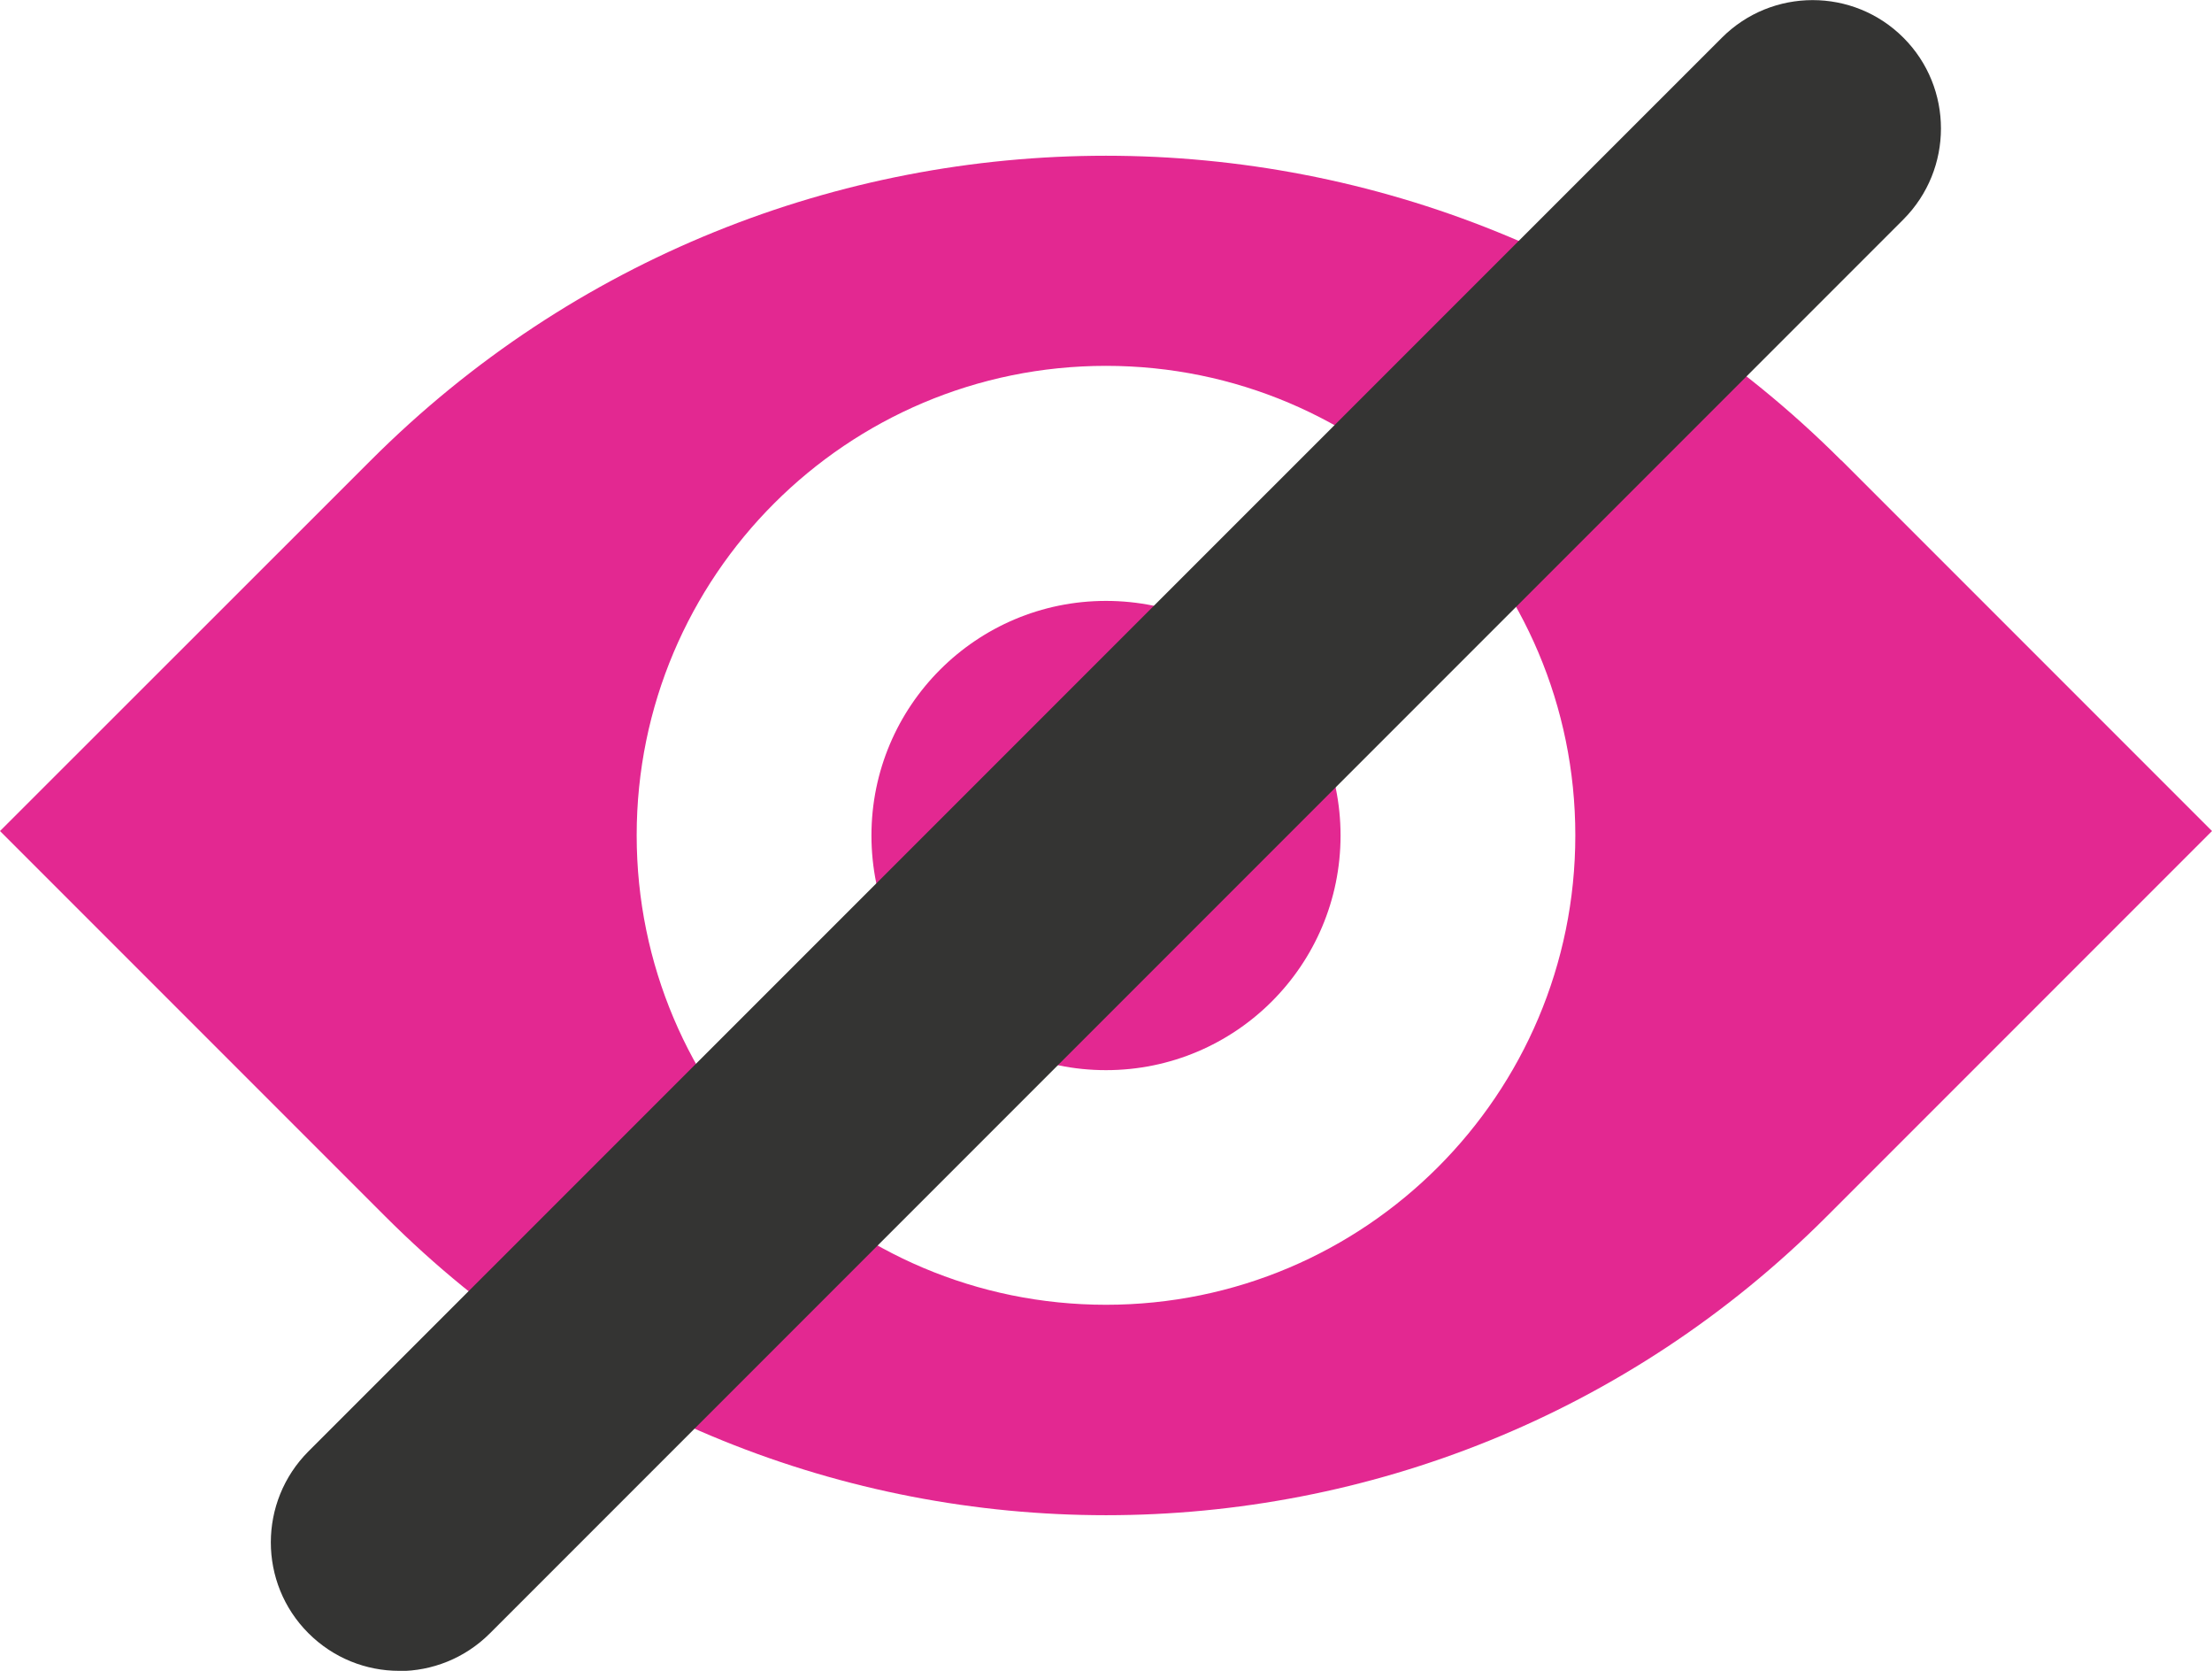
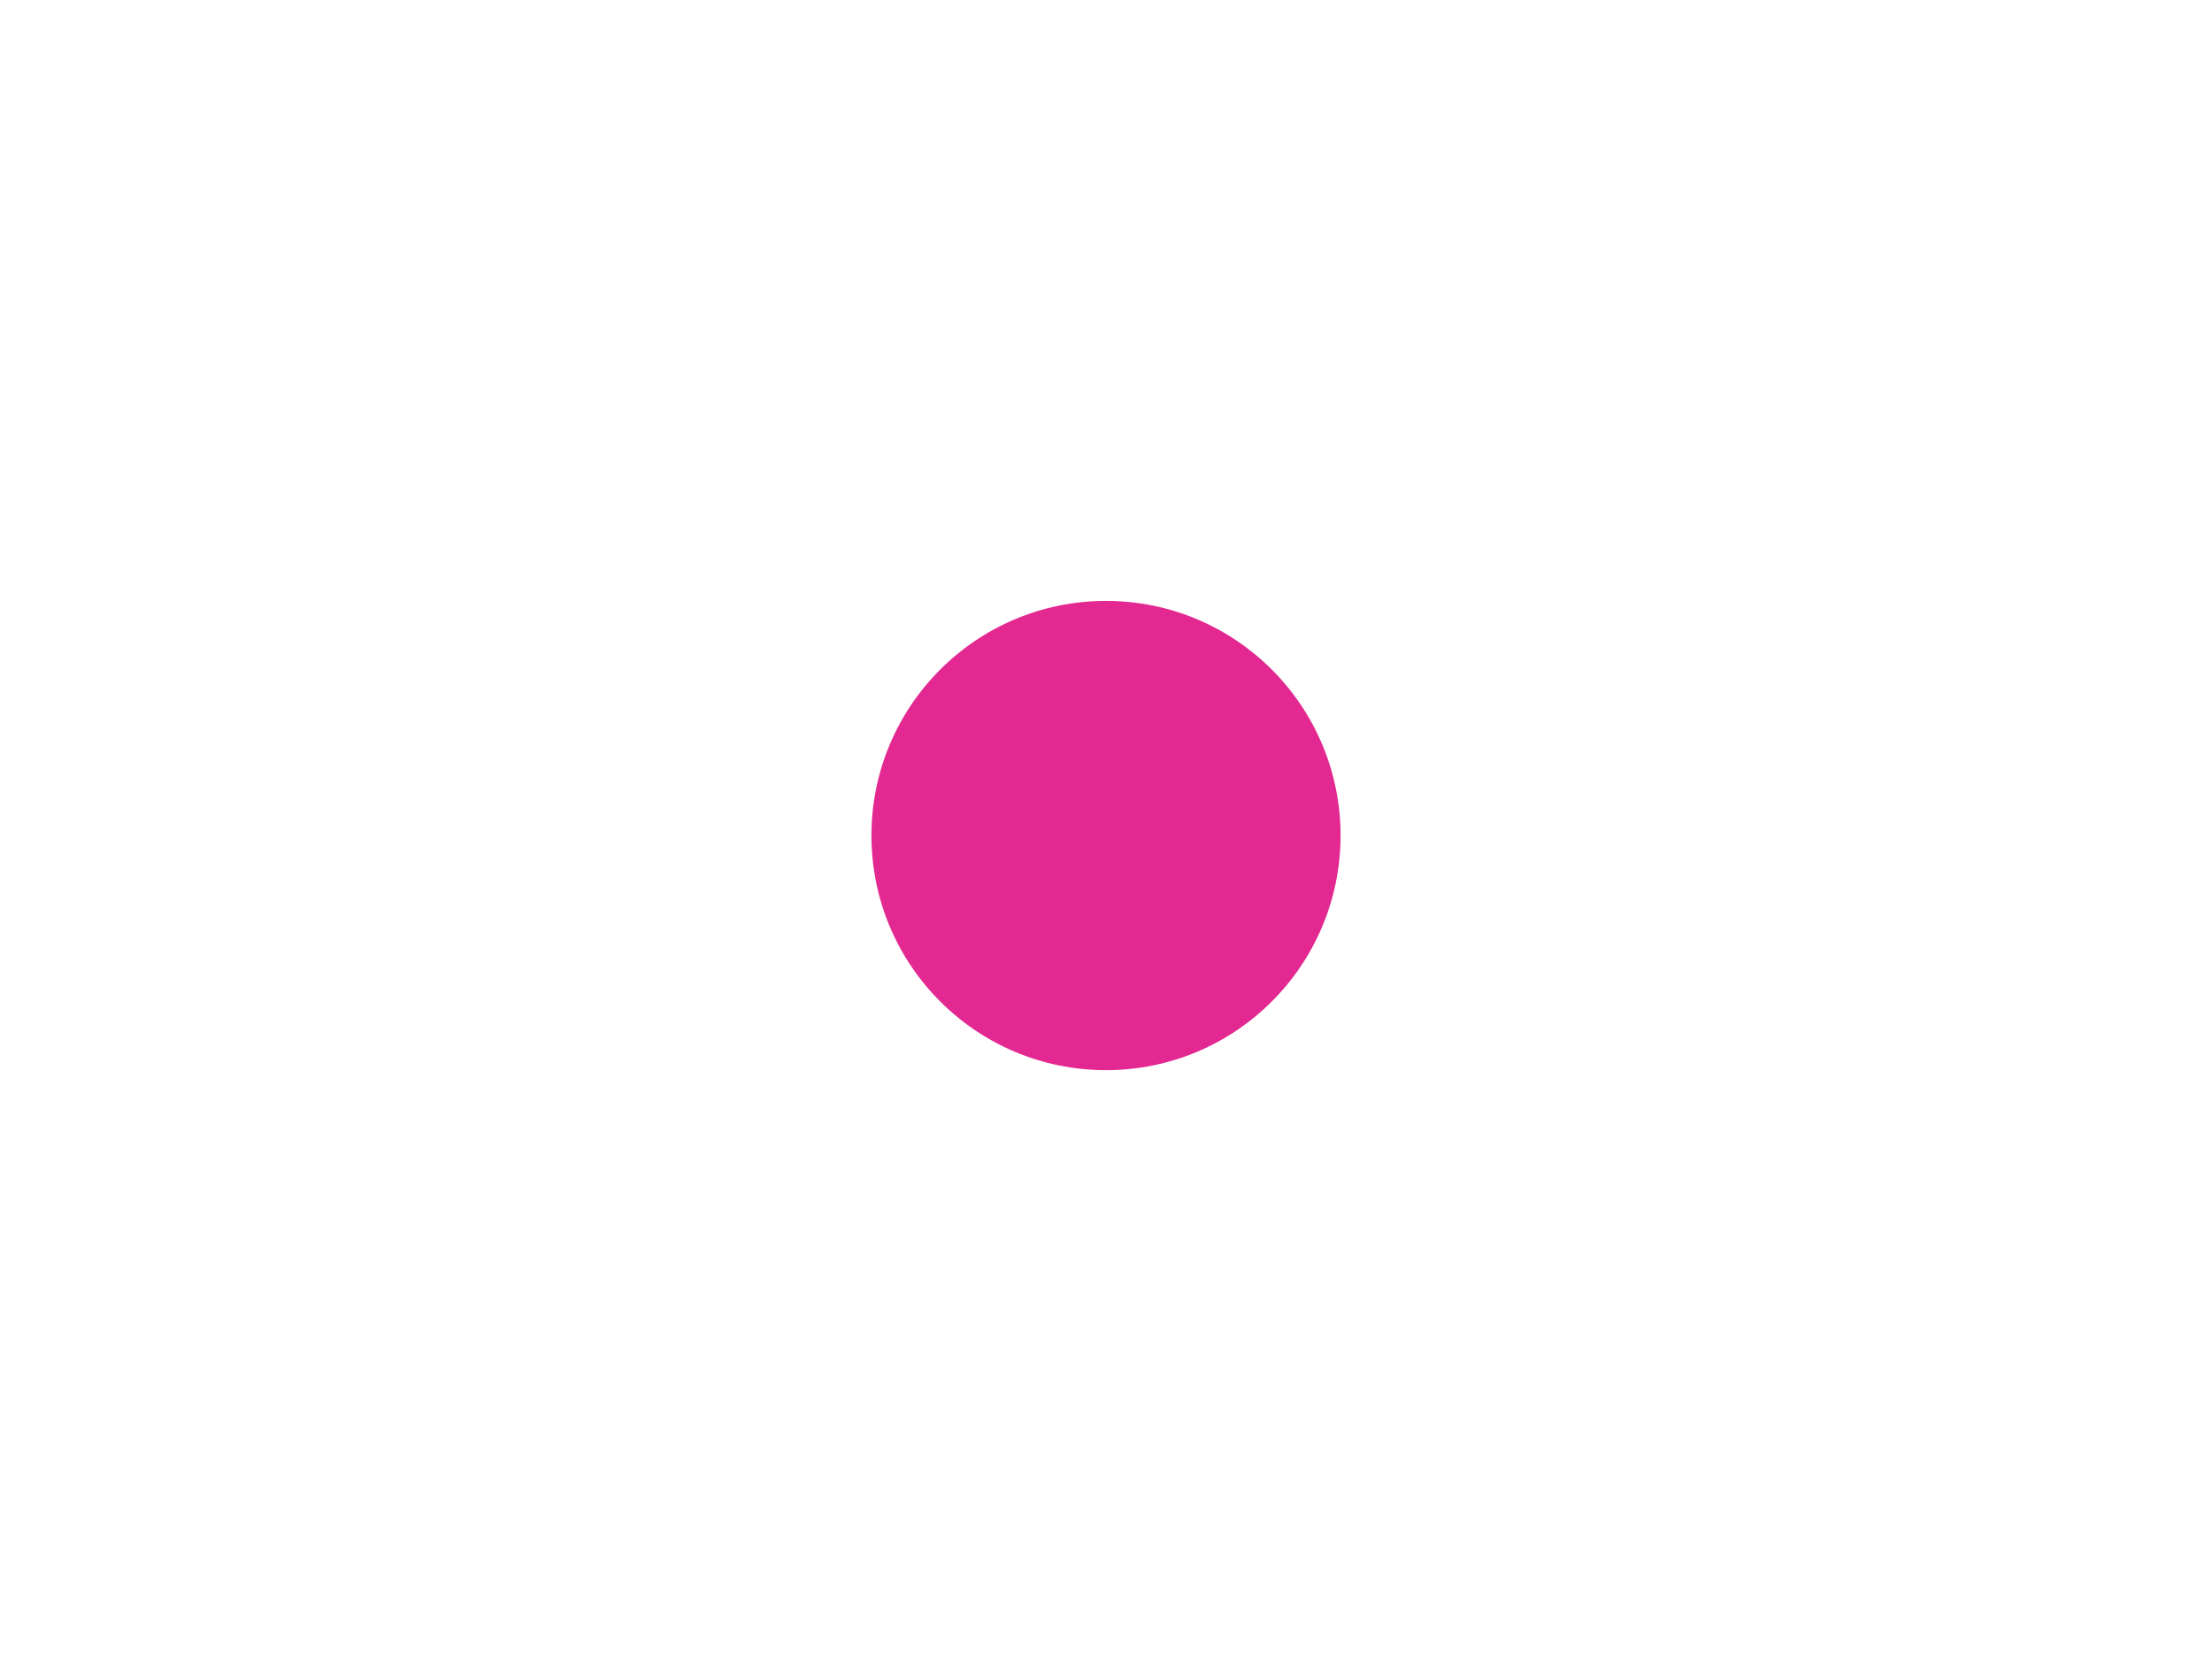
<svg xmlns="http://www.w3.org/2000/svg" id="Layer_2" data-name="Layer 2" viewBox="0 0 103.36 78.05">
  <defs>
    <style>
      .cls-1 {
        fill: #343433;
      }

      .cls-1, .cls-2 {
        stroke-width: 0px;
      }

      .cls-2 {
        fill: #e32891;
      }
    </style>
  </defs>
  <g id="Layer_1-2" data-name="Layer 1">
    <g>
-       <path class="cls-2" d="M86.04,21.51C67.06,2.53,36.29,2.53,17.32,21.51L0,38.82l18.01,18.01c18.6,18.6,48.75,18.6,67.34,0l18.01-18.01-17.32-17.32ZM51.68,60.95c-12.11,0-21.93-9.82-21.93-21.93s9.82-21.93,21.93-21.93,21.93,9.82,21.93,21.93-9.82,21.93-21.93,21.93Z" />
      <circle class="cls-2" cx="51.68" cy="39.03" r="10.96" />
-       <path class="cls-1" d="M18.65,78.05c-1.54,0-3.07-.59-4.24-1.76-2.34-2.34-2.34-6.14,0-8.49L80.46,1.76c2.34-2.34,6.14-2.34,8.48,0,2.34,2.34,2.34,6.14,0,8.49L22.89,76.3c-1.17,1.17-2.71,1.76-4.24,1.76Z" />
    </g>
  </g>
</svg>